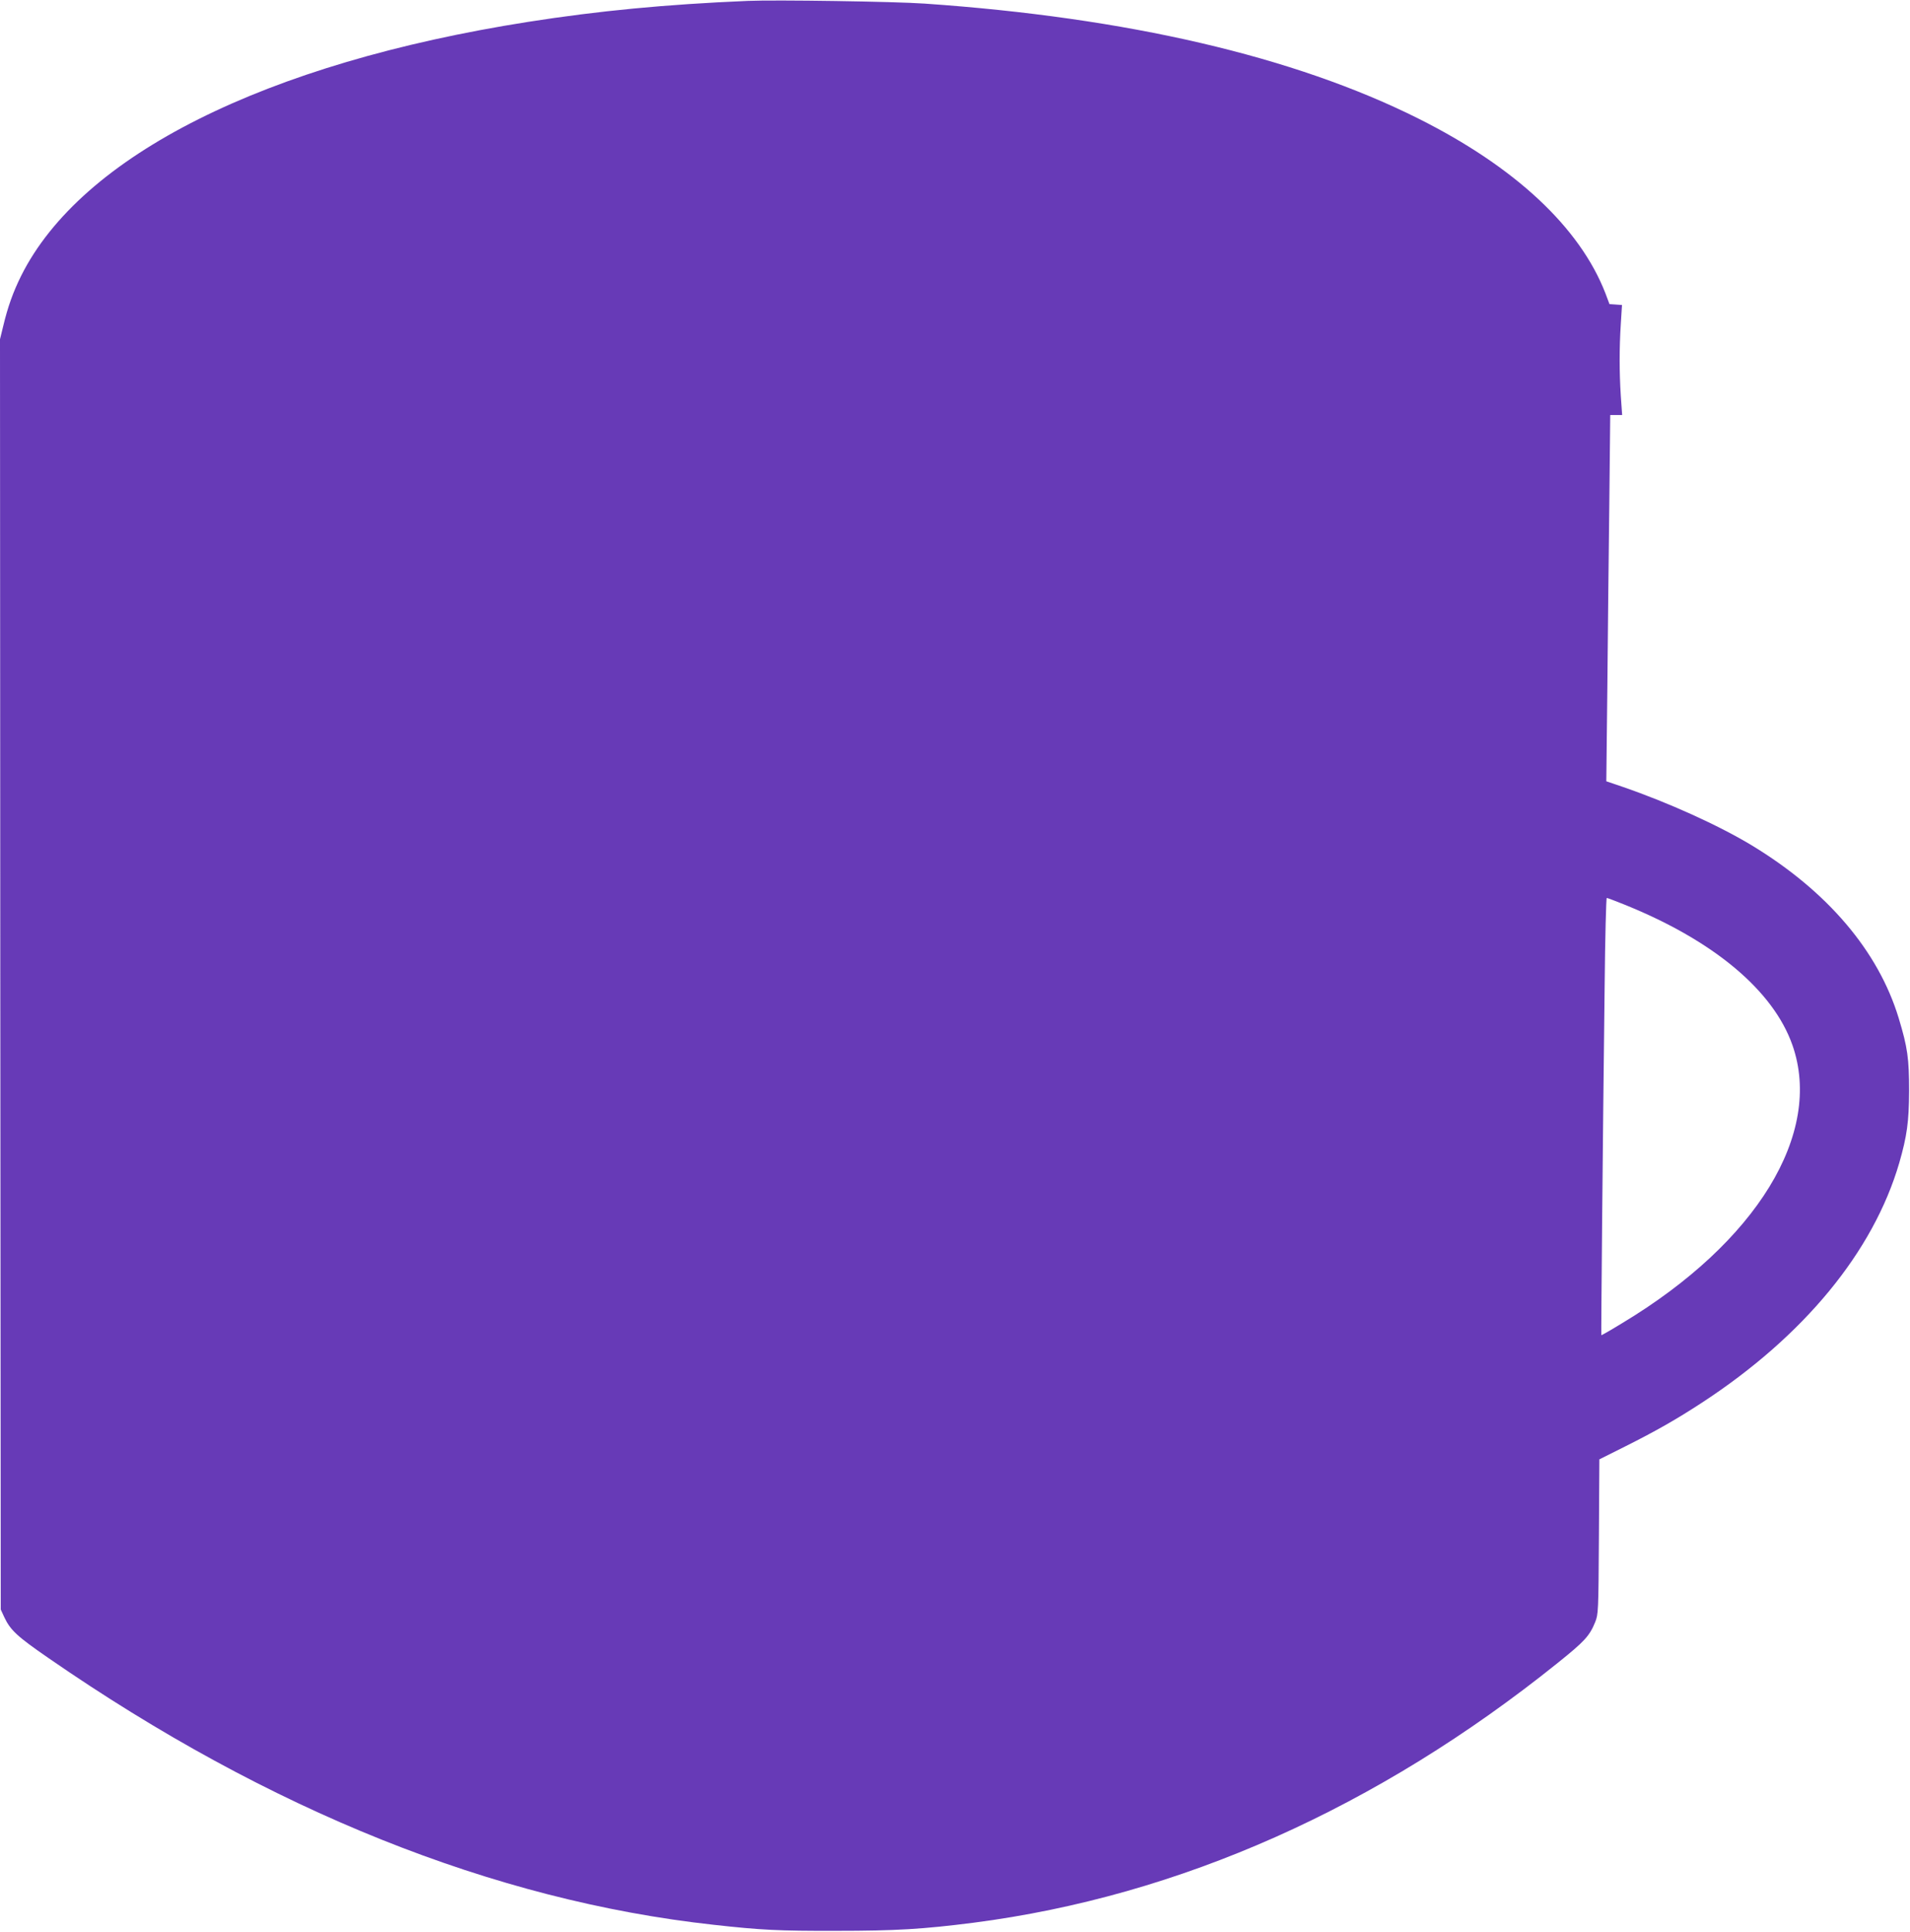
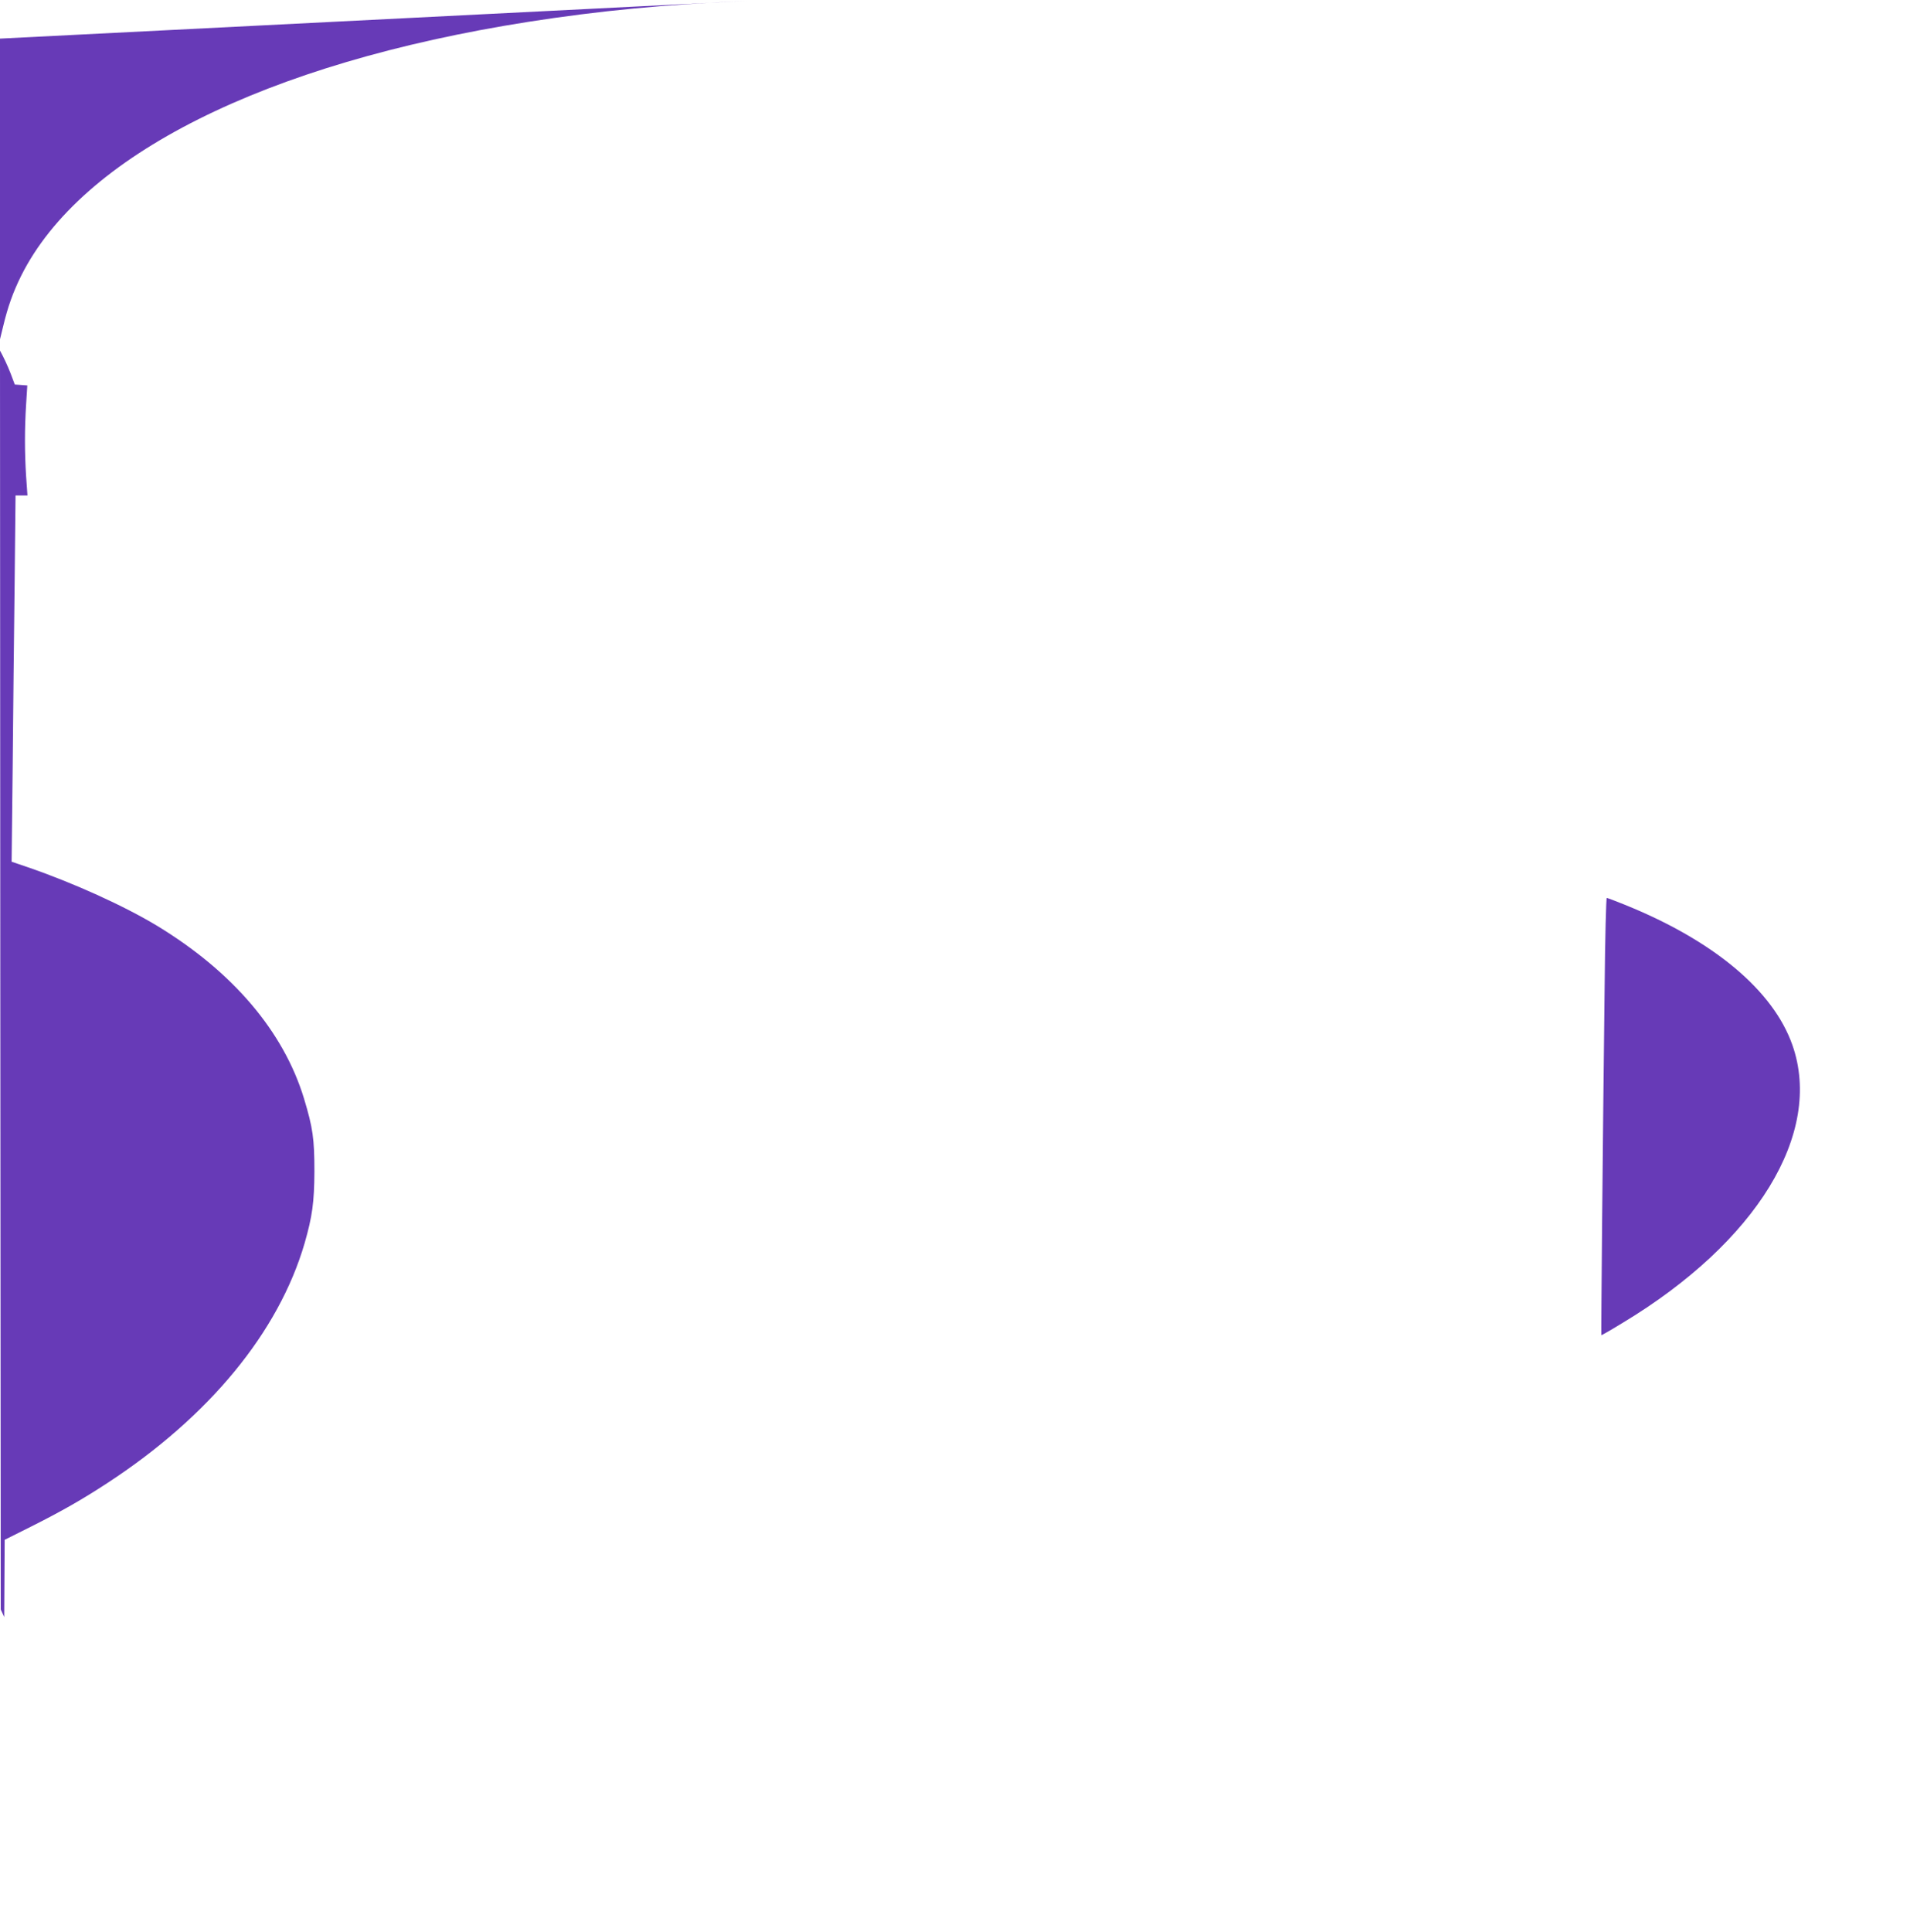
<svg xmlns="http://www.w3.org/2000/svg" version="1.0" width="1266pt" height="1280pt" viewBox="0 0 1266 1280" preserveAspectRatio="xMidYMid meet">
  <g transform="translate(0,1280) scale(0.1,-0.1)" fill="#673ab7" stroke="none">
-     <path d="M4955 12794 c-544 -23 -989 -66 -1455 -139 -1743 -274 -2961 -884 -3360 -1683 -53 -107 -88 -204 -119 -334 l-21 -86 2 -4209 3 -4208 23 -50 c41 -87 85 -128 294 -272 1461 -1010 2952 -1607 4408 -1767 314 -35 435 -41 810 -40 399 0 578 11 915 54 1364 177 2675 761 3871 1722 177 142 210 178 247 269 21 53 22 65 25 567 l3 512 172 86 c207 104 340 180 507 289 677 442 1137 1001 1309 1590 51 178 64 271 65 475 0 217 -10 289 -69 484 -135 444 -472 840 -973 1144 -220 133 -554 284 -856 388 l-109 37 7 631 c3 347 9 893 13 1214 l6 582 39 0 40 0 -9 128 c-10 161 -10 313 0 474 l8 127 -41 3 -42 3 -27 72 c-170 437 -599 837 -1241 1158 -822 411 -1927 668 -3270 761 -200 14 -991 26 -1175 18z m5812 -5988 c591 -238 987 -569 1114 -932 204 -584 -237 -1305 -1128 -1841 -75 -46 -138 -82 -139 -80 -2 2 9 1248 22 2315 3 320 10 582 14 582 5 0 57 -20 117 -44z" />
+     <path d="M4955 12794 c-544 -23 -989 -66 -1455 -139 -1743 -274 -2961 -884 -3360 -1683 -53 -107 -88 -204 -119 -334 l-21 -86 2 -4209 3 -4208 23 -50 l3 512 172 86 c207 104 340 180 507 289 677 442 1137 1001 1309 1590 51 178 64 271 65 475 0 217 -10 289 -69 484 -135 444 -472 840 -973 1144 -220 133 -554 284 -856 388 l-109 37 7 631 c3 347 9 893 13 1214 l6 582 39 0 40 0 -9 128 c-10 161 -10 313 0 474 l8 127 -41 3 -42 3 -27 72 c-170 437 -599 837 -1241 1158 -822 411 -1927 668 -3270 761 -200 14 -991 26 -1175 18z m5812 -5988 c591 -238 987 -569 1114 -932 204 -584 -237 -1305 -1128 -1841 -75 -46 -138 -82 -139 -80 -2 2 9 1248 22 2315 3 320 10 582 14 582 5 0 57 -20 117 -44z" />
  </g>
</svg>